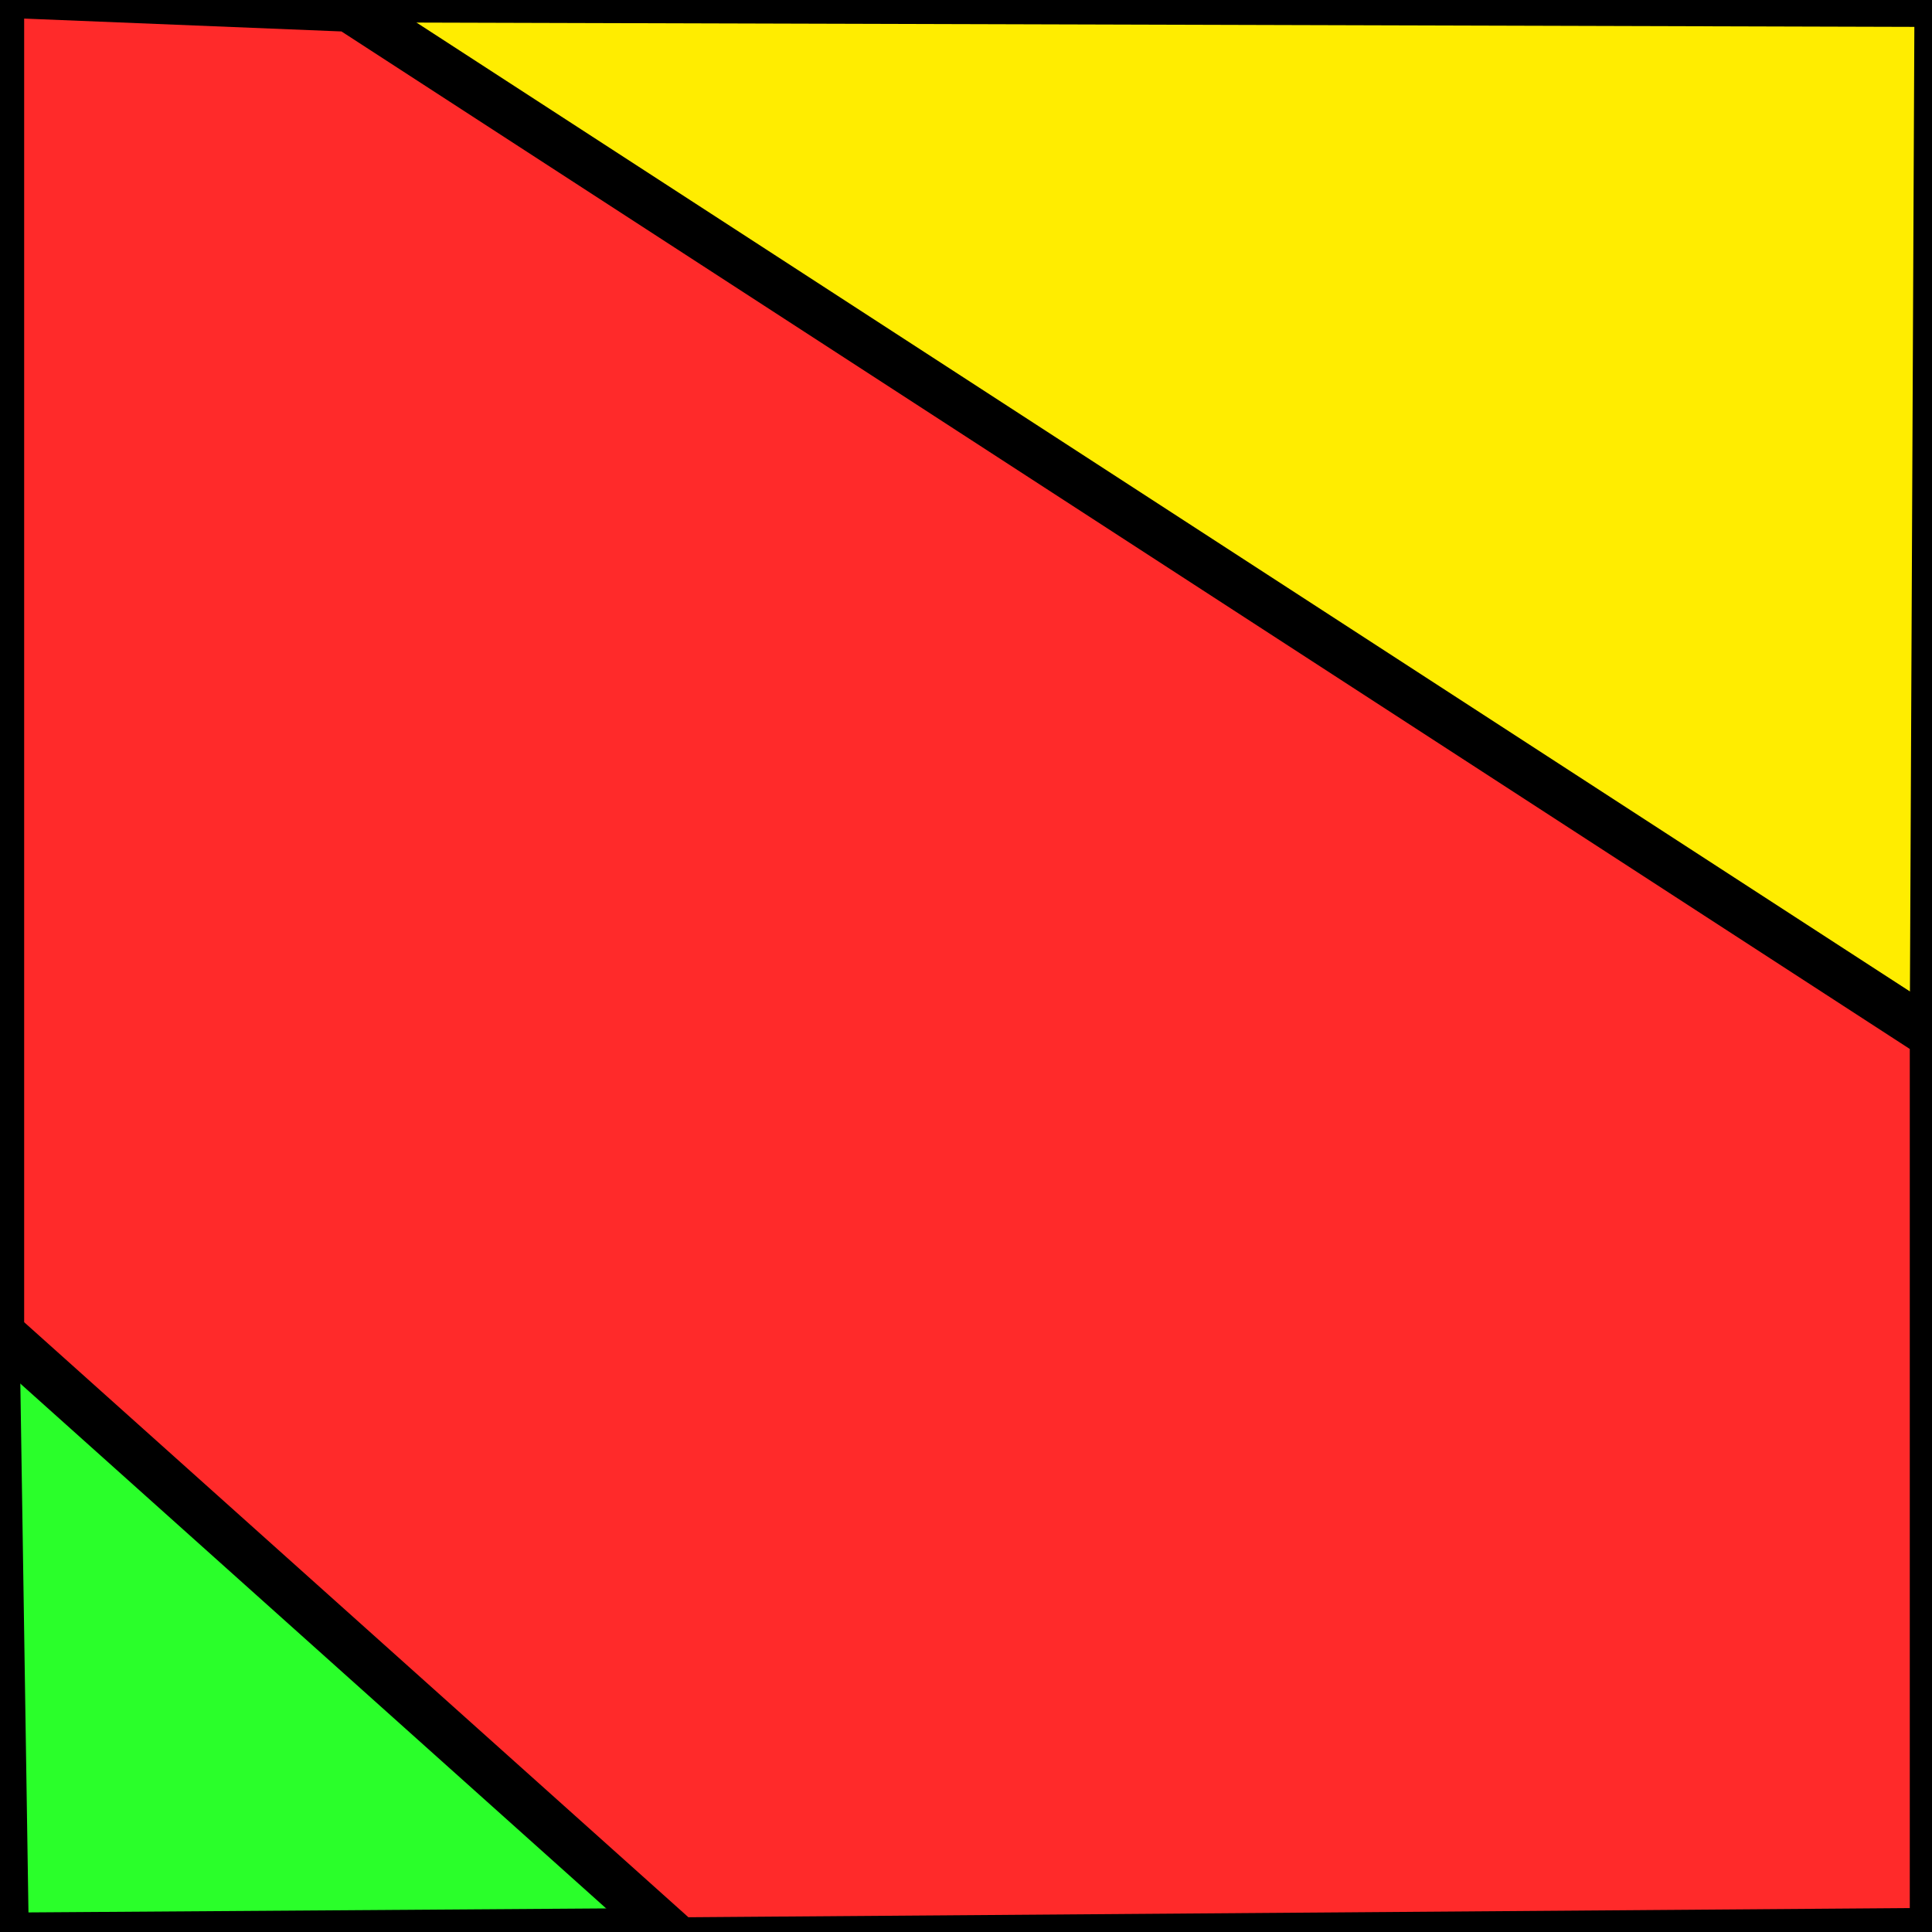
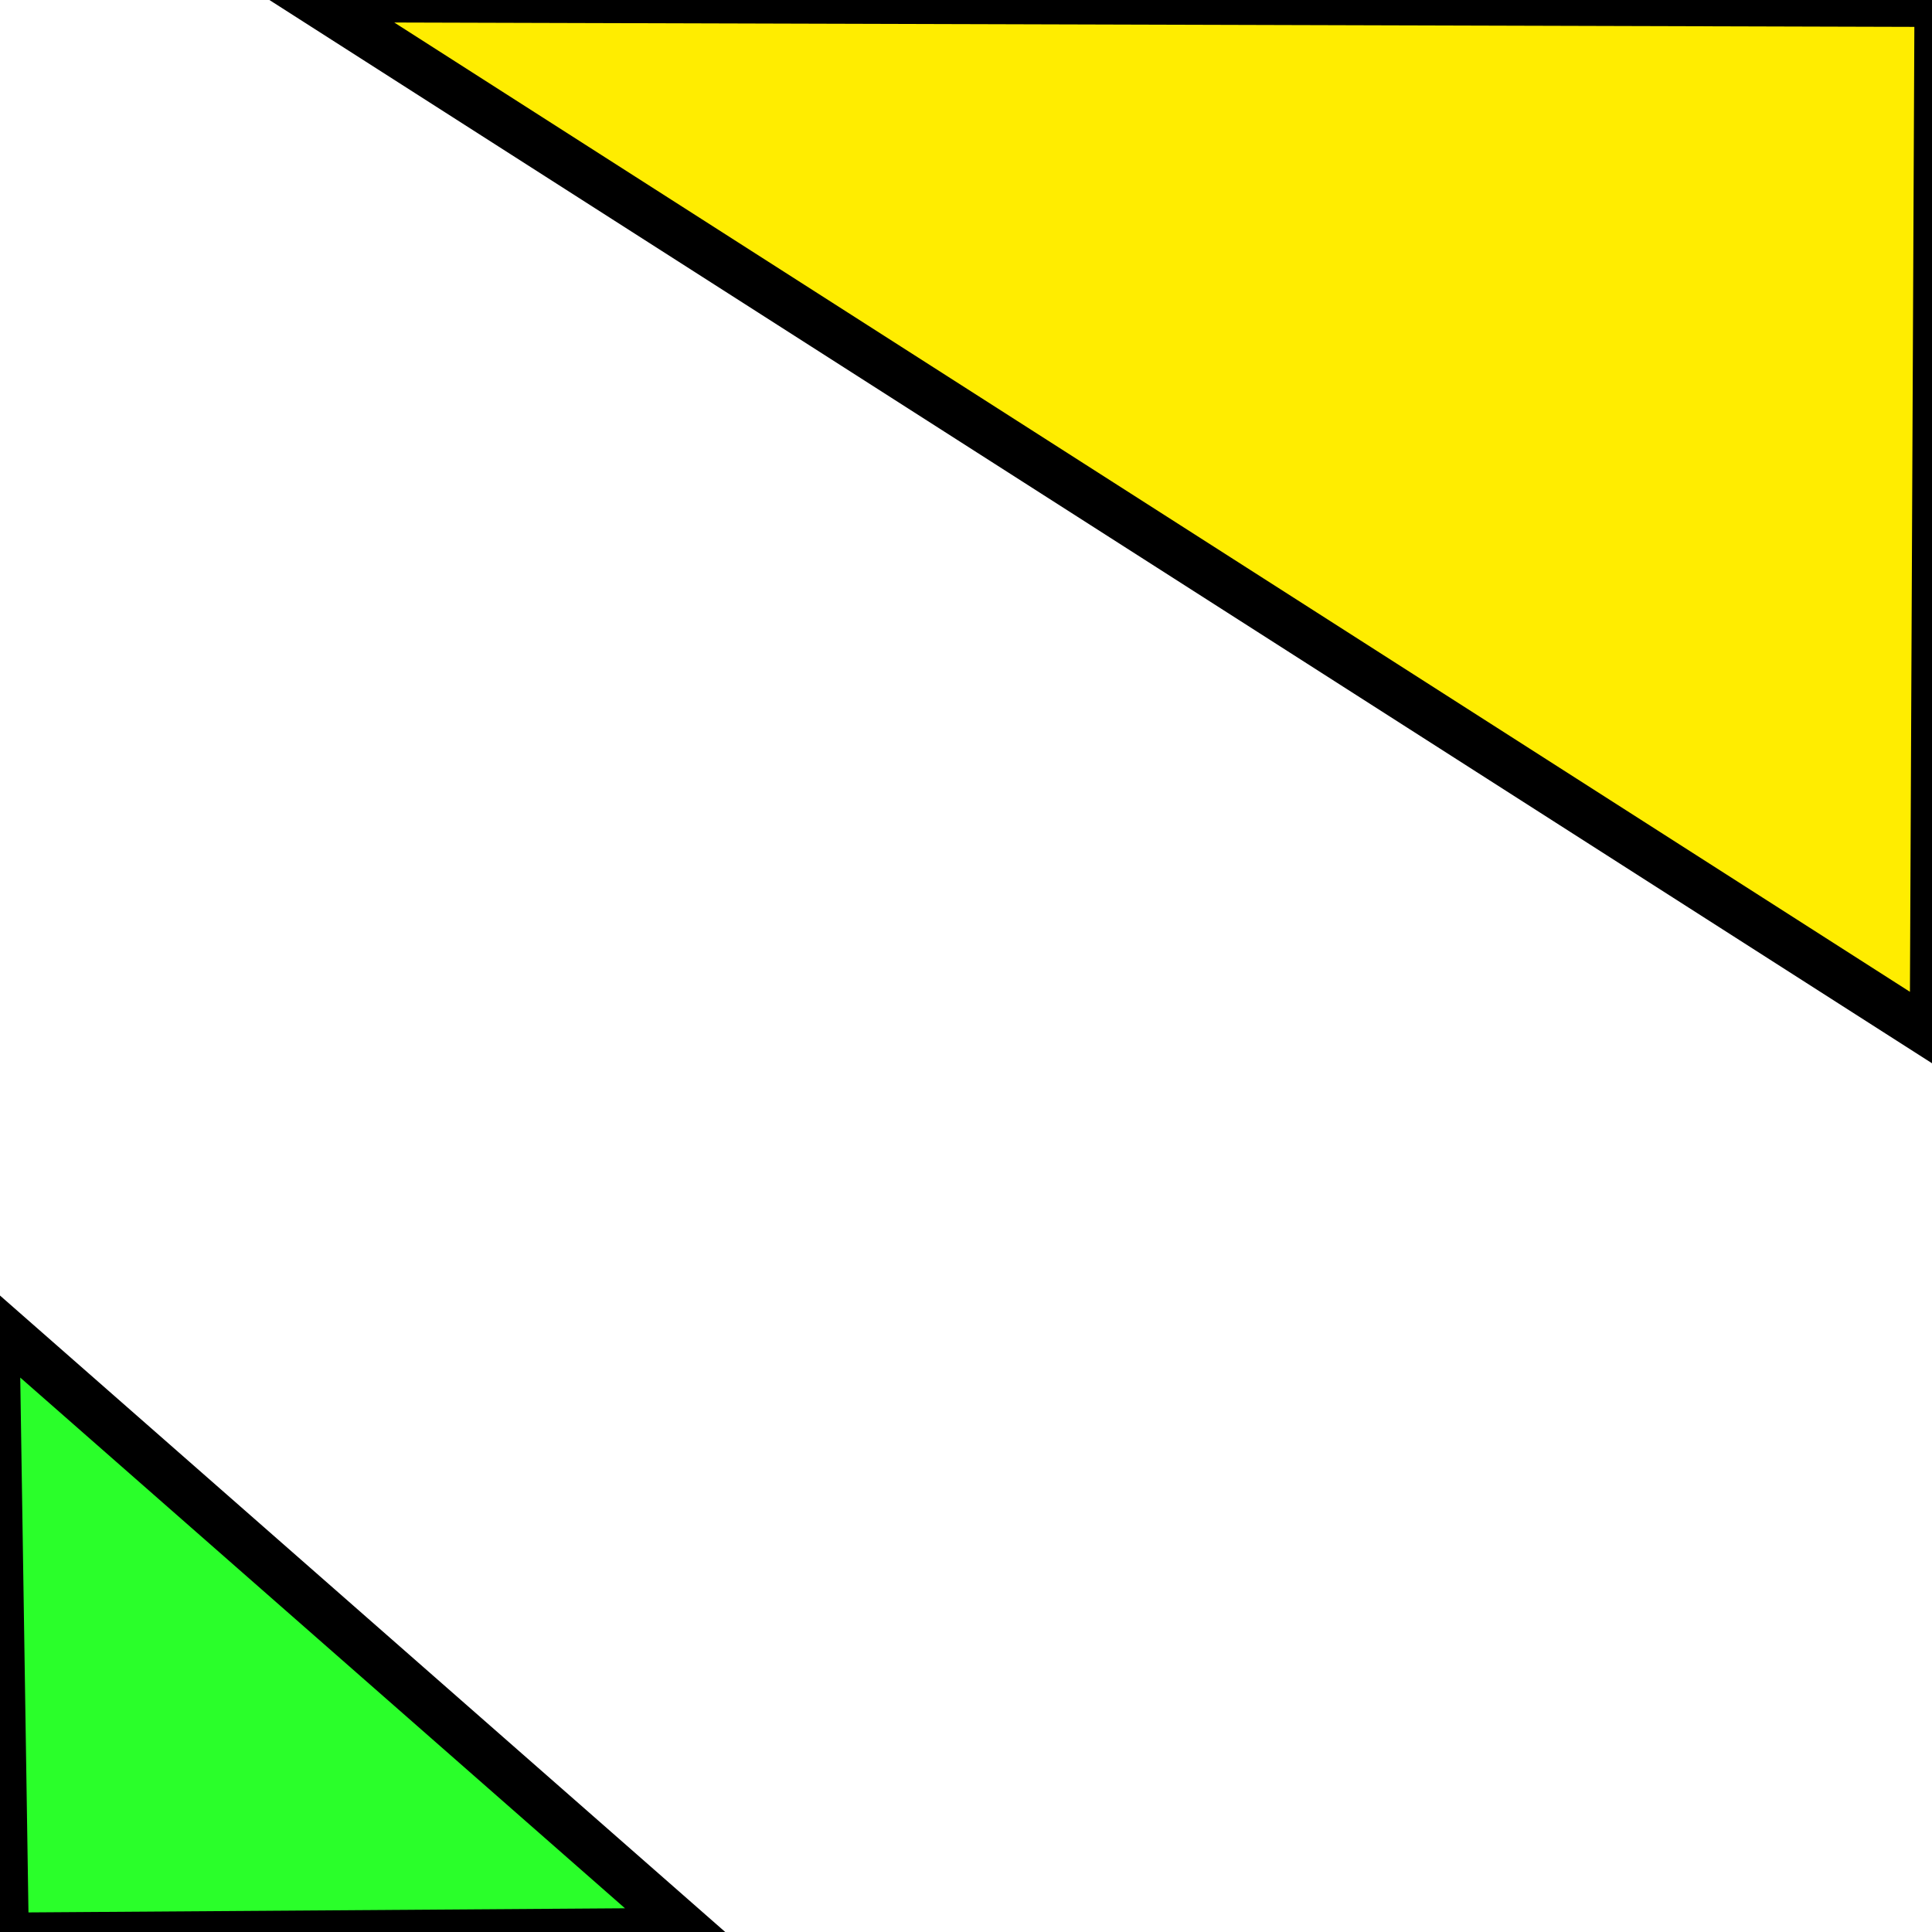
<svg xmlns="http://www.w3.org/2000/svg" xmlns:ns1="http://www.inkscape.org/namespaces/inkscape" xmlns:ns2="http://sodipodi.sourceforge.net/DTD/sodipodi-0.dtd" xmlns:ns3="http://www.openswatchbook.org/uri/2009/osb" width="32pt" height="32pt" viewBox="0 0 40 40" id="svg2" version="1.1" ns1:version="0.91 r13725" ns2:docname="logo.svg">
  <defs id="defs4">
    <linearGradient id="linearGradient5637" ns3:paint="solid">
      <stop style="stop-color:#ffd42a;stop-opacity:1;" offset="0" id="stop5639" />
    </linearGradient>
    <clipPath clipPathUnits="userSpaceOnUse" id="clipPath5762">
      <path style="fill:none;fill-rule:evenodd;stroke:#000000;stroke-width:1px;stroke-linecap:butt;stroke-linejoin:miter;stroke-opacity:1" d="m 13.258,1013.692 10.358,14.777 13.258,6.353 -12.015,16.573 -20.44,-8.287 0.138,-27.069 z" id="path5764" ns1:connector-curvature="0" />
    </clipPath>
    <clipPath clipPathUnits="userSpaceOnUse" id="clipPath5778">
      <path style="fill:none;fill-rule:evenodd;stroke:#000000;stroke-width:1px;stroke-linecap:butt;stroke-linejoin:miter;stroke-opacity:1" d="m 75.13,1026.398 -24.583,-13.534 -6.629,1.795 2.762,38.117 22.511,7.32 8.977,-6.491 z" id="path5780" ns1:connector-curvature="0" />
    </clipPath>
  </defs>
  <ns2:namedview id="base" pagecolor="#ffffff" bordercolor="#666666" borderopacity="1.0" ns1:pageopacity="0.0" ns1:pageshadow="2" ns1:zoom="7.2407734" ns1:cx="29.827929" ns1:cy="15.703311" ns1:document-units="px" ns1:current-layer="layer1" showgrid="false" units="pt" showborder="true" borderlayer="false" ns1:window-width="1920" ns1:window-height="1080" ns1:window-x="0" ns1:window-y="0" ns1:window-maximized="0" />
  <g ns1:label="Layer 1" ns1:groupmode="layer" id="layer1" transform="translate(0,-1012.362)">
    <path style="fill:#ffed00;fill-rule:evenodd;stroke:#000000;stroke-width:1px;stroke-linecap:butt;stroke-linejoin:miter;stroke-opacity:1;fill-opacity:1" d="m 6.445,1012.323 33.594,21.484 0.098,-21.387 z" id="path4285" ns1:connector-curvature="0" />
    <path style="fill:#2aff2a;fill-rule:evenodd;stroke:#000000;stroke-width:1px;stroke-linecap:butt;stroke-linejoin:miter;stroke-opacity:1;fill-opacity:1" d="m -0.098,1039.764 14.355,12.598 -14.16,0.098 z" id="path4287" ns1:connector-curvature="0" />
-     <path style="fill:#ff2a2a;fill-rule:evenodd;stroke:#000000;stroke-width:1px;stroke-linecap:butt;stroke-linejoin:miter;stroke-opacity:1;fill-opacity:1" d="m 0,1039.96 0,-27.734 7.227,0.293 32.813,21.289 0,18.555 -25.977,0.195 z" id="path4289" ns1:connector-curvature="0" />
    <path style="opacity:0;fill:#2aff2a;fill-opacity:1;fill-rule:evenodd;stroke:#00ff00;stroke-width:0.098;stroke-linejoin:miter;stroke-miterlimit:4;stroke-dasharray:none;stroke-dashoffset:0;stroke-opacity:1" d="m 0.553,34.239 c -0.04,-2.921 -0.053,-5.329 -0.03,-5.353 0.023,-0.023 2.704,2.341 5.957,5.253 3.253,2.913 5.865,5.304 5.805,5.314 -0.061,0.01 -2.709,0.036 -5.885,0.057 l -5.775,0.038 -0.072,-5.31 z" id="path4291" ns1:connector-curvature="0" transform="translate(0,1012.362)" />
  </g>
</svg>